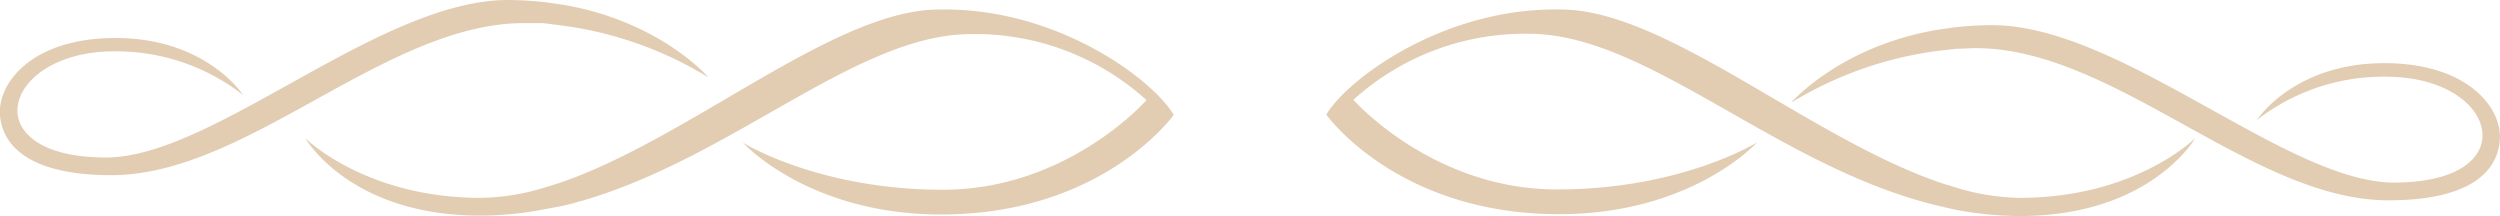
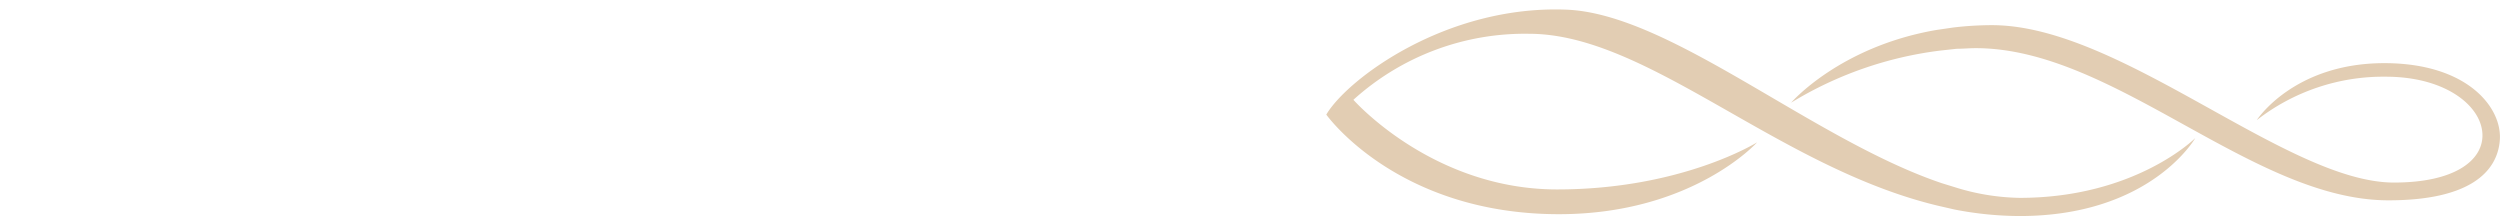
<svg xmlns="http://www.w3.org/2000/svg" viewBox="0 0 243.48 21.04">
  <defs>
    <style>.cls-1{fill:#e2cdb3;}</style>
  </defs>
  <title>Asset 22</title>
  <g id="Layer_2" data-name="Layer 2">
    <g id="Layer_1-2" data-name="Layer 1">
-       <path class="cls-1" d="M54.76,20.06C70.37,16.36,83,3.32,94.56,3.32a24.84,24.84,0,0,1,17.1,6.43S104,18.48,91.83,18.48s-19.48-4.59-19.48-4.59,6.34,7,19.3,7c15.78,0,22.66-9.7,22.66-9.7C112.28,7.72,102.67.49,90.94.94c-10.12.38-24,12.66-36.52,16.9l-1.59.49a22.17,22.17,0,0,1-6,.94c-11.28,0-17.1-5.82-17.1-5.82S34,21,46.78,21a33.29,33.29,0,0,0,6.36-.64Z" />
-       <path class="cls-1" d="M54.54,2.46A36.36,36.36,0,0,1,69,7.54S64.34,2.1,54.89.47L53.25.23A34.73,34.73,0,0,0,49.47,0C36.91,0,20.78,15.34,10.33,15.34c-5.93,0-8.57-2.16-8.63-4.5C1.63,8.06,5.17,5,11.12,5A20.06,20.06,0,0,1,23.68,9.26S20.11,3.7,11.25,3.7C3.14,3.7-.25,8.06,0,11.24c.26,3,2.91,5.82,10.85,5.82,13.26,0,26.66-14.81,40.2-14.81.62,0,1.24,0,1.84,0Z" />
      <path class="cls-1" d="M190.33,20.4a33.48,33.48,0,0,0,6.37.64c12.78,0,17.1-7.59,17.1-7.59s-5.82,5.82-17.1,5.82a22.11,22.11,0,0,1-6-.94l-1.59-.49C176.53,13.6,162.66,1.32,152.53.94,140.81.49,131.2,7.72,129.17,11.16c0,0,6.88,9.7,22.66,9.7,13,0,19.3-7,19.3-7s-7.32,4.59-19.48,4.59-19.84-8.73-19.84-8.73a24.88,24.88,0,0,1,17.11-6.43c11.57,0,24.19,13,39.8,16.74Z" />
      <path class="cls-1" d="M190.57,4.75c.61,0,1.23-.06,1.85-.06,13.53,0,26.93,14.82,40.2,14.82,7.93,0,10.59-2.79,10.84-5.82.27-3.18-3.13-7.54-11.24-7.54-8.86,0-12.43,5.55-12.43,5.55a20.06,20.06,0,0,1,12.56-4.23c6,0,9.5,3,9.42,5.81-.06,2.35-2.69,4.5-8.62,4.5C222.7,17.78,206.57,2.45,194,2.45a32.12,32.12,0,0,0-3.78.23l-1.64.24C179.14,4.55,174.44,10,174.44,10a36.43,36.43,0,0,1,14.49-5.07Z" />
    </g>
  </g>
</svg>